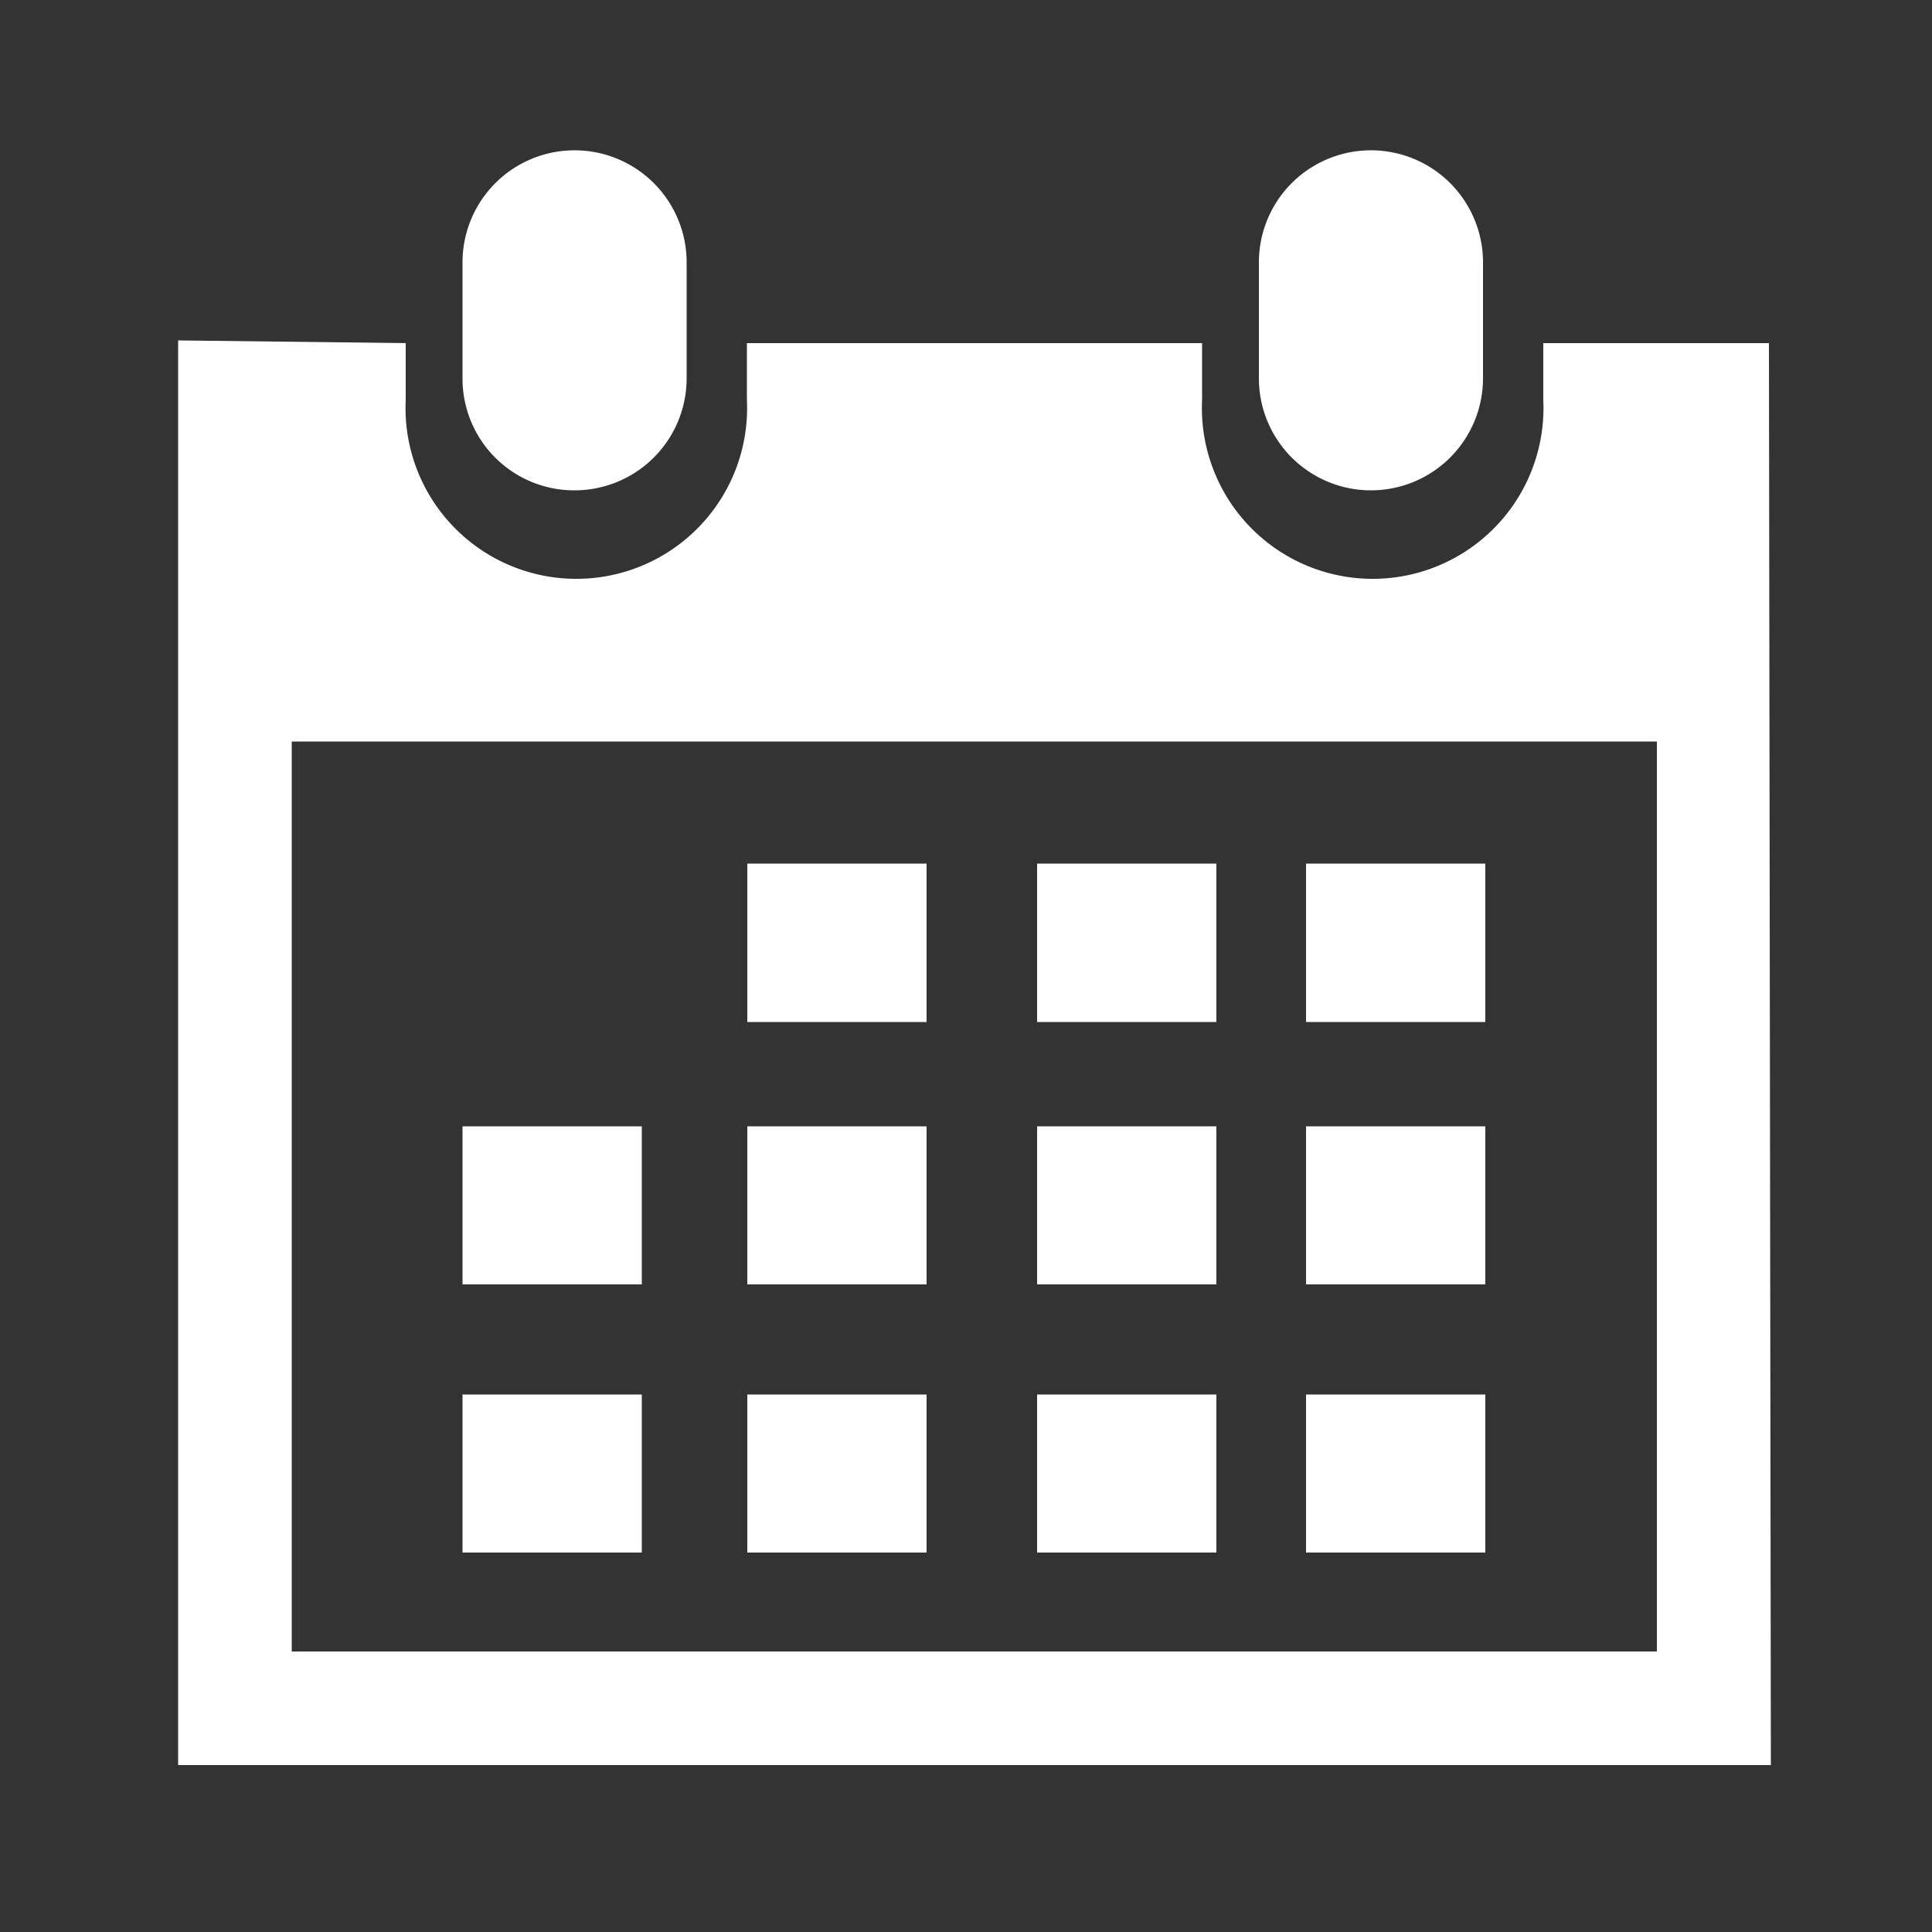
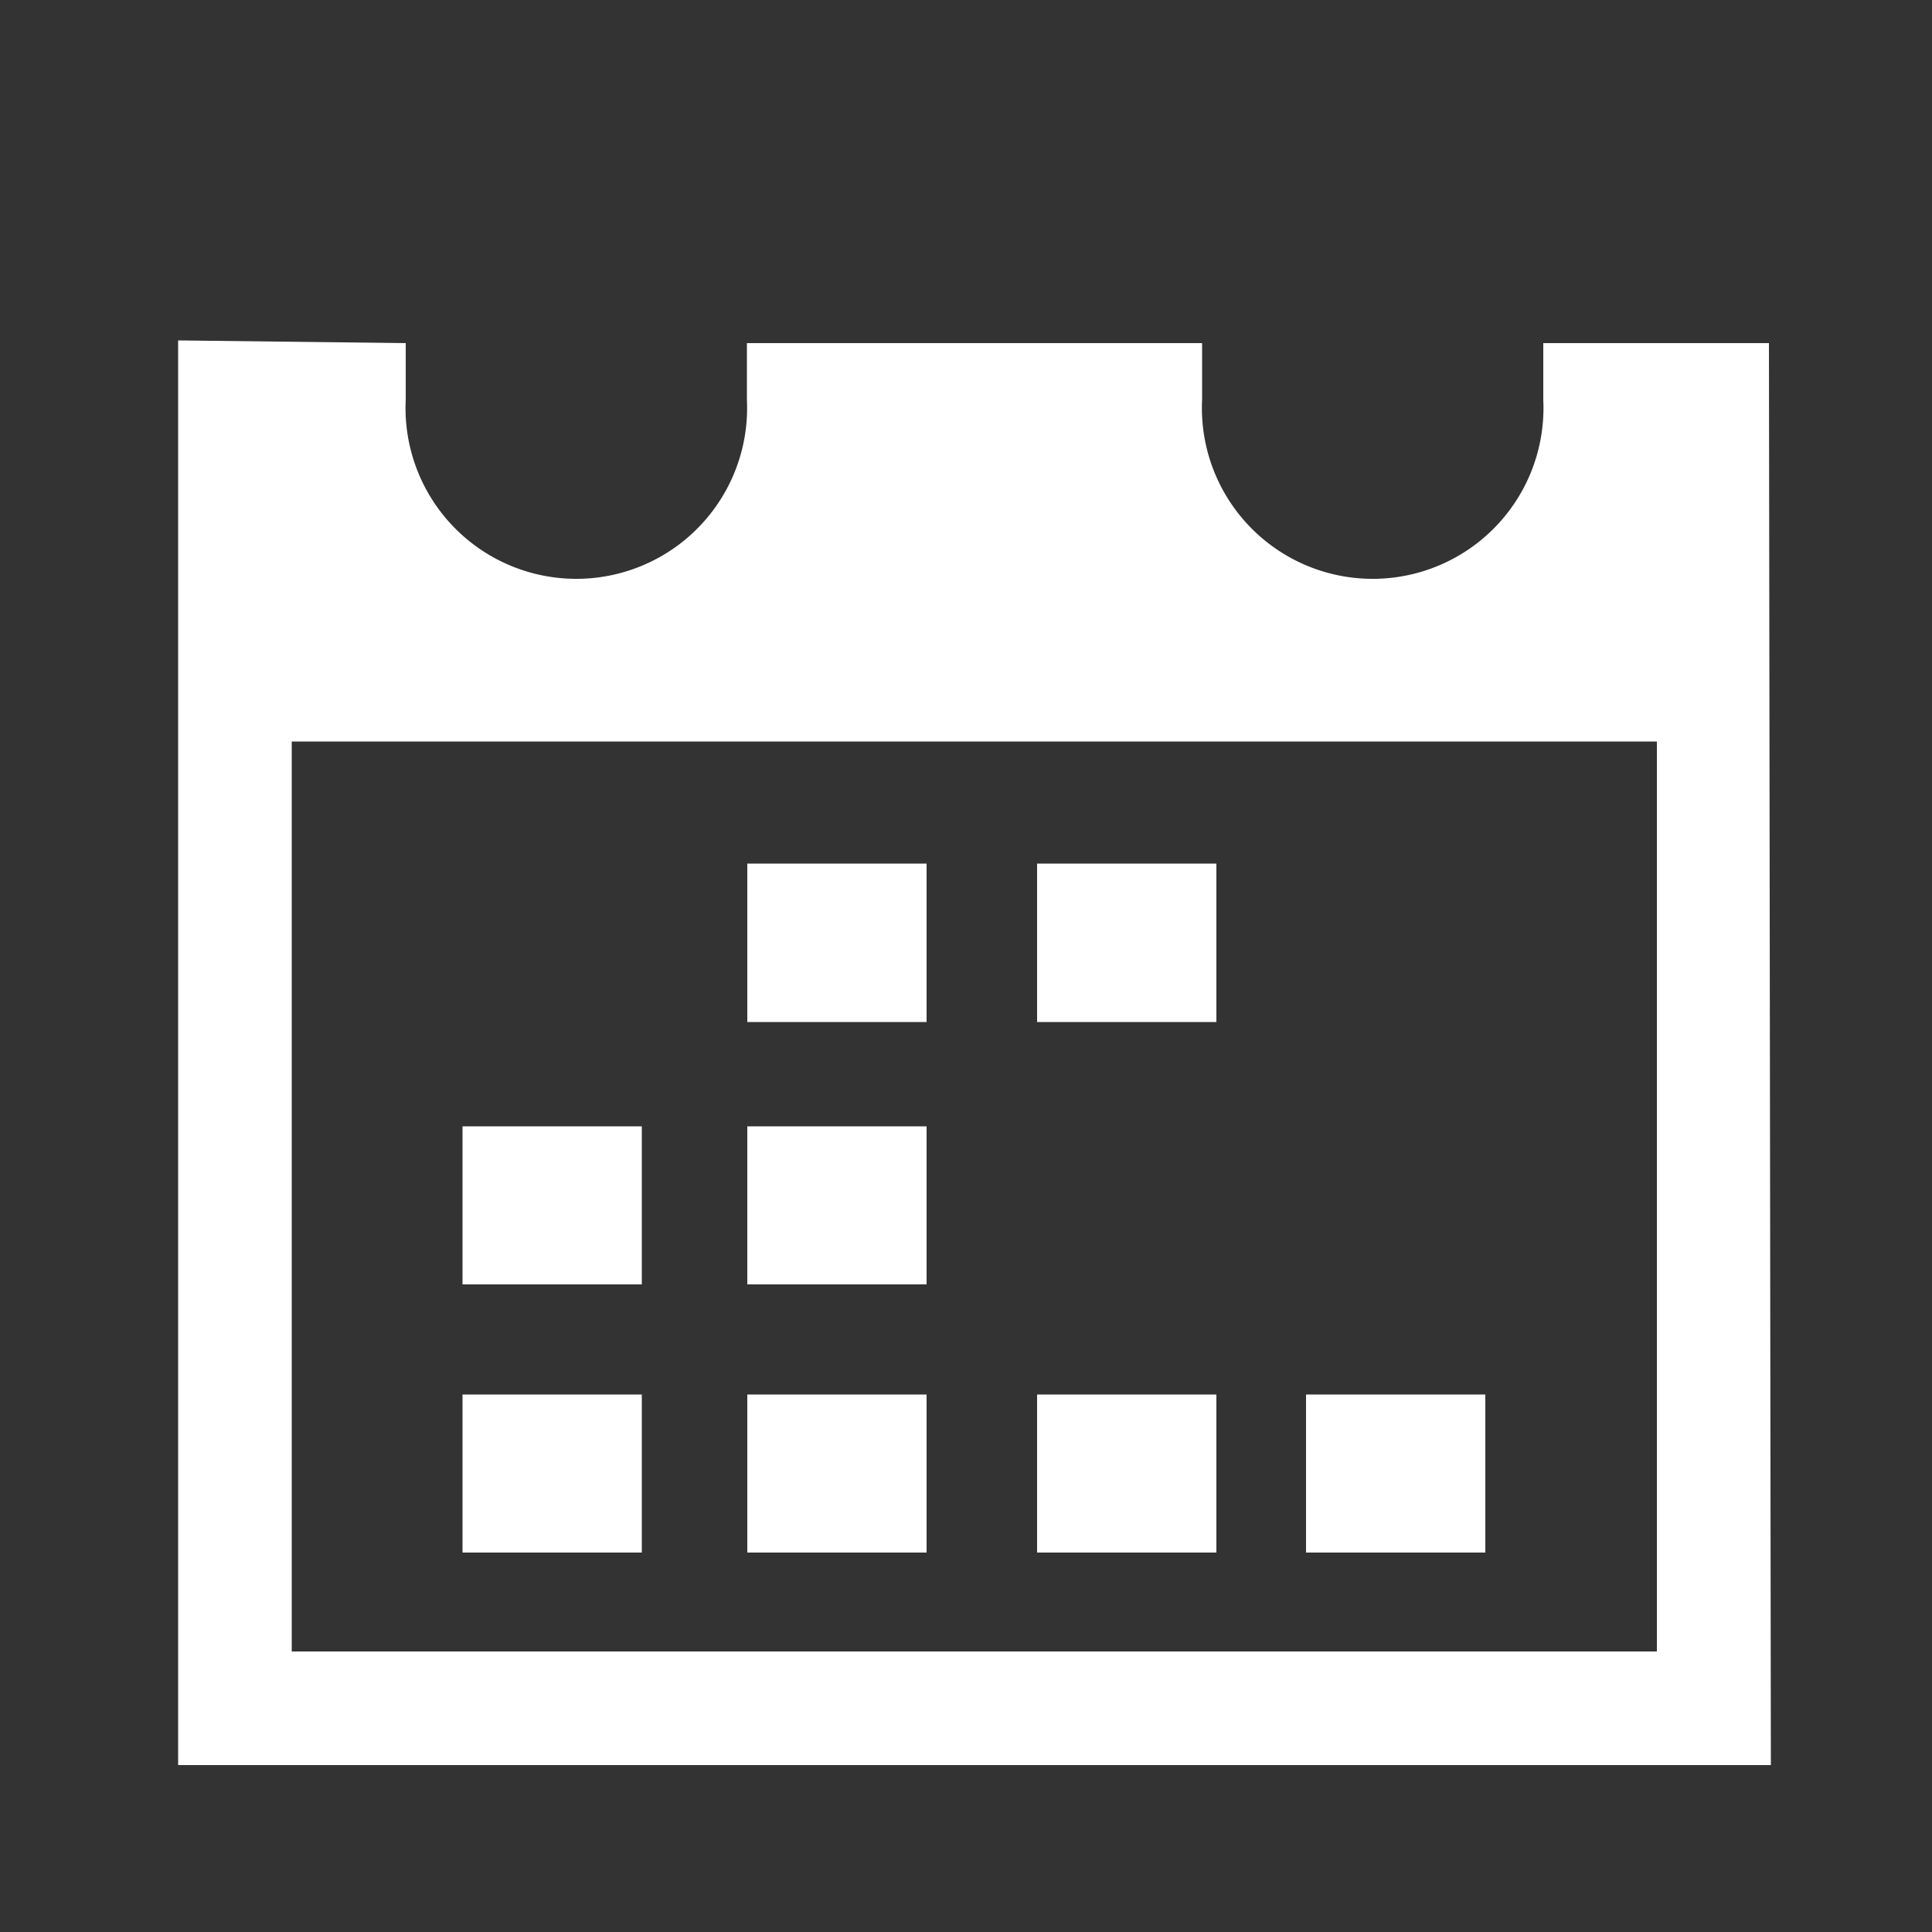
<svg xmlns="http://www.w3.org/2000/svg" id="Calque_7" data-name="Calque 7" viewBox="0 0 50 50">
  <rect x="0" y="0" width="50" height="50" fill="#333333" stroke="none" />
  <defs>
    <style>.cls-1{fill:#fff;}</style>
  </defs>
  <title>picto-evenements</title>
-   <path class="cls-1" d="M35.48,12.69a2.9,2.9,0,0,0,2.9-2.9v-3a2.9,2.9,0,0,0-5.8,0v3A2.9,2.9,0,0,0,35.48,12.69Z" />
  <path class="cls-1" d="M45.78,8.88H39.94v1.47a4.42,4.42,0,1,1-8.83,0V8.88H19.33v1.47a4.42,4.42,0,1,1-8.83,0V8.88L4.61,8.81V45.68H45.83Zm-2.9,33.86H7.55V19.19H42.88V42.74Z" />
-   <path class="cls-1" d="M14.87,12.69a2.9,2.9,0,0,0,2.9-2.9v-3a2.9,2.9,0,0,0-5.8,0v3A2.89,2.89,0,0,0,14.87,12.69Z" />
  <rect class="cls-1" x="19.34" y="22.35" width="4.64" height="4.1" />
  <rect class="cls-1" x="26.84" y="22.35" width="4.64" height="4.1" />
-   <rect class="cls-1" x="33.8" y="22.35" width="4.64" height="4.1" />
  <rect class="cls-1" x="19.34" y="29.15" width="4.64" height="4.09" />
-   <rect class="cls-1" x="26.84" y="29.15" width="4.64" height="4.09" />
-   <rect class="cls-1" x="33.8" y="29.15" width="4.64" height="4.09" />
  <rect class="cls-1" x="19.34" y="36.09" width="4.64" height="4.09" />
  <rect class="cls-1" x="11.97" y="29.15" width="4.64" height="4.09" />
  <rect class="cls-1" x="11.97" y="36.09" width="4.64" height="4.09" />
  <rect class="cls-1" x="26.84" y="36.09" width="4.64" height="4.09" />
  <rect class="cls-1" x="33.8" y="36.09" width="4.64" height="4.09" />
</svg>